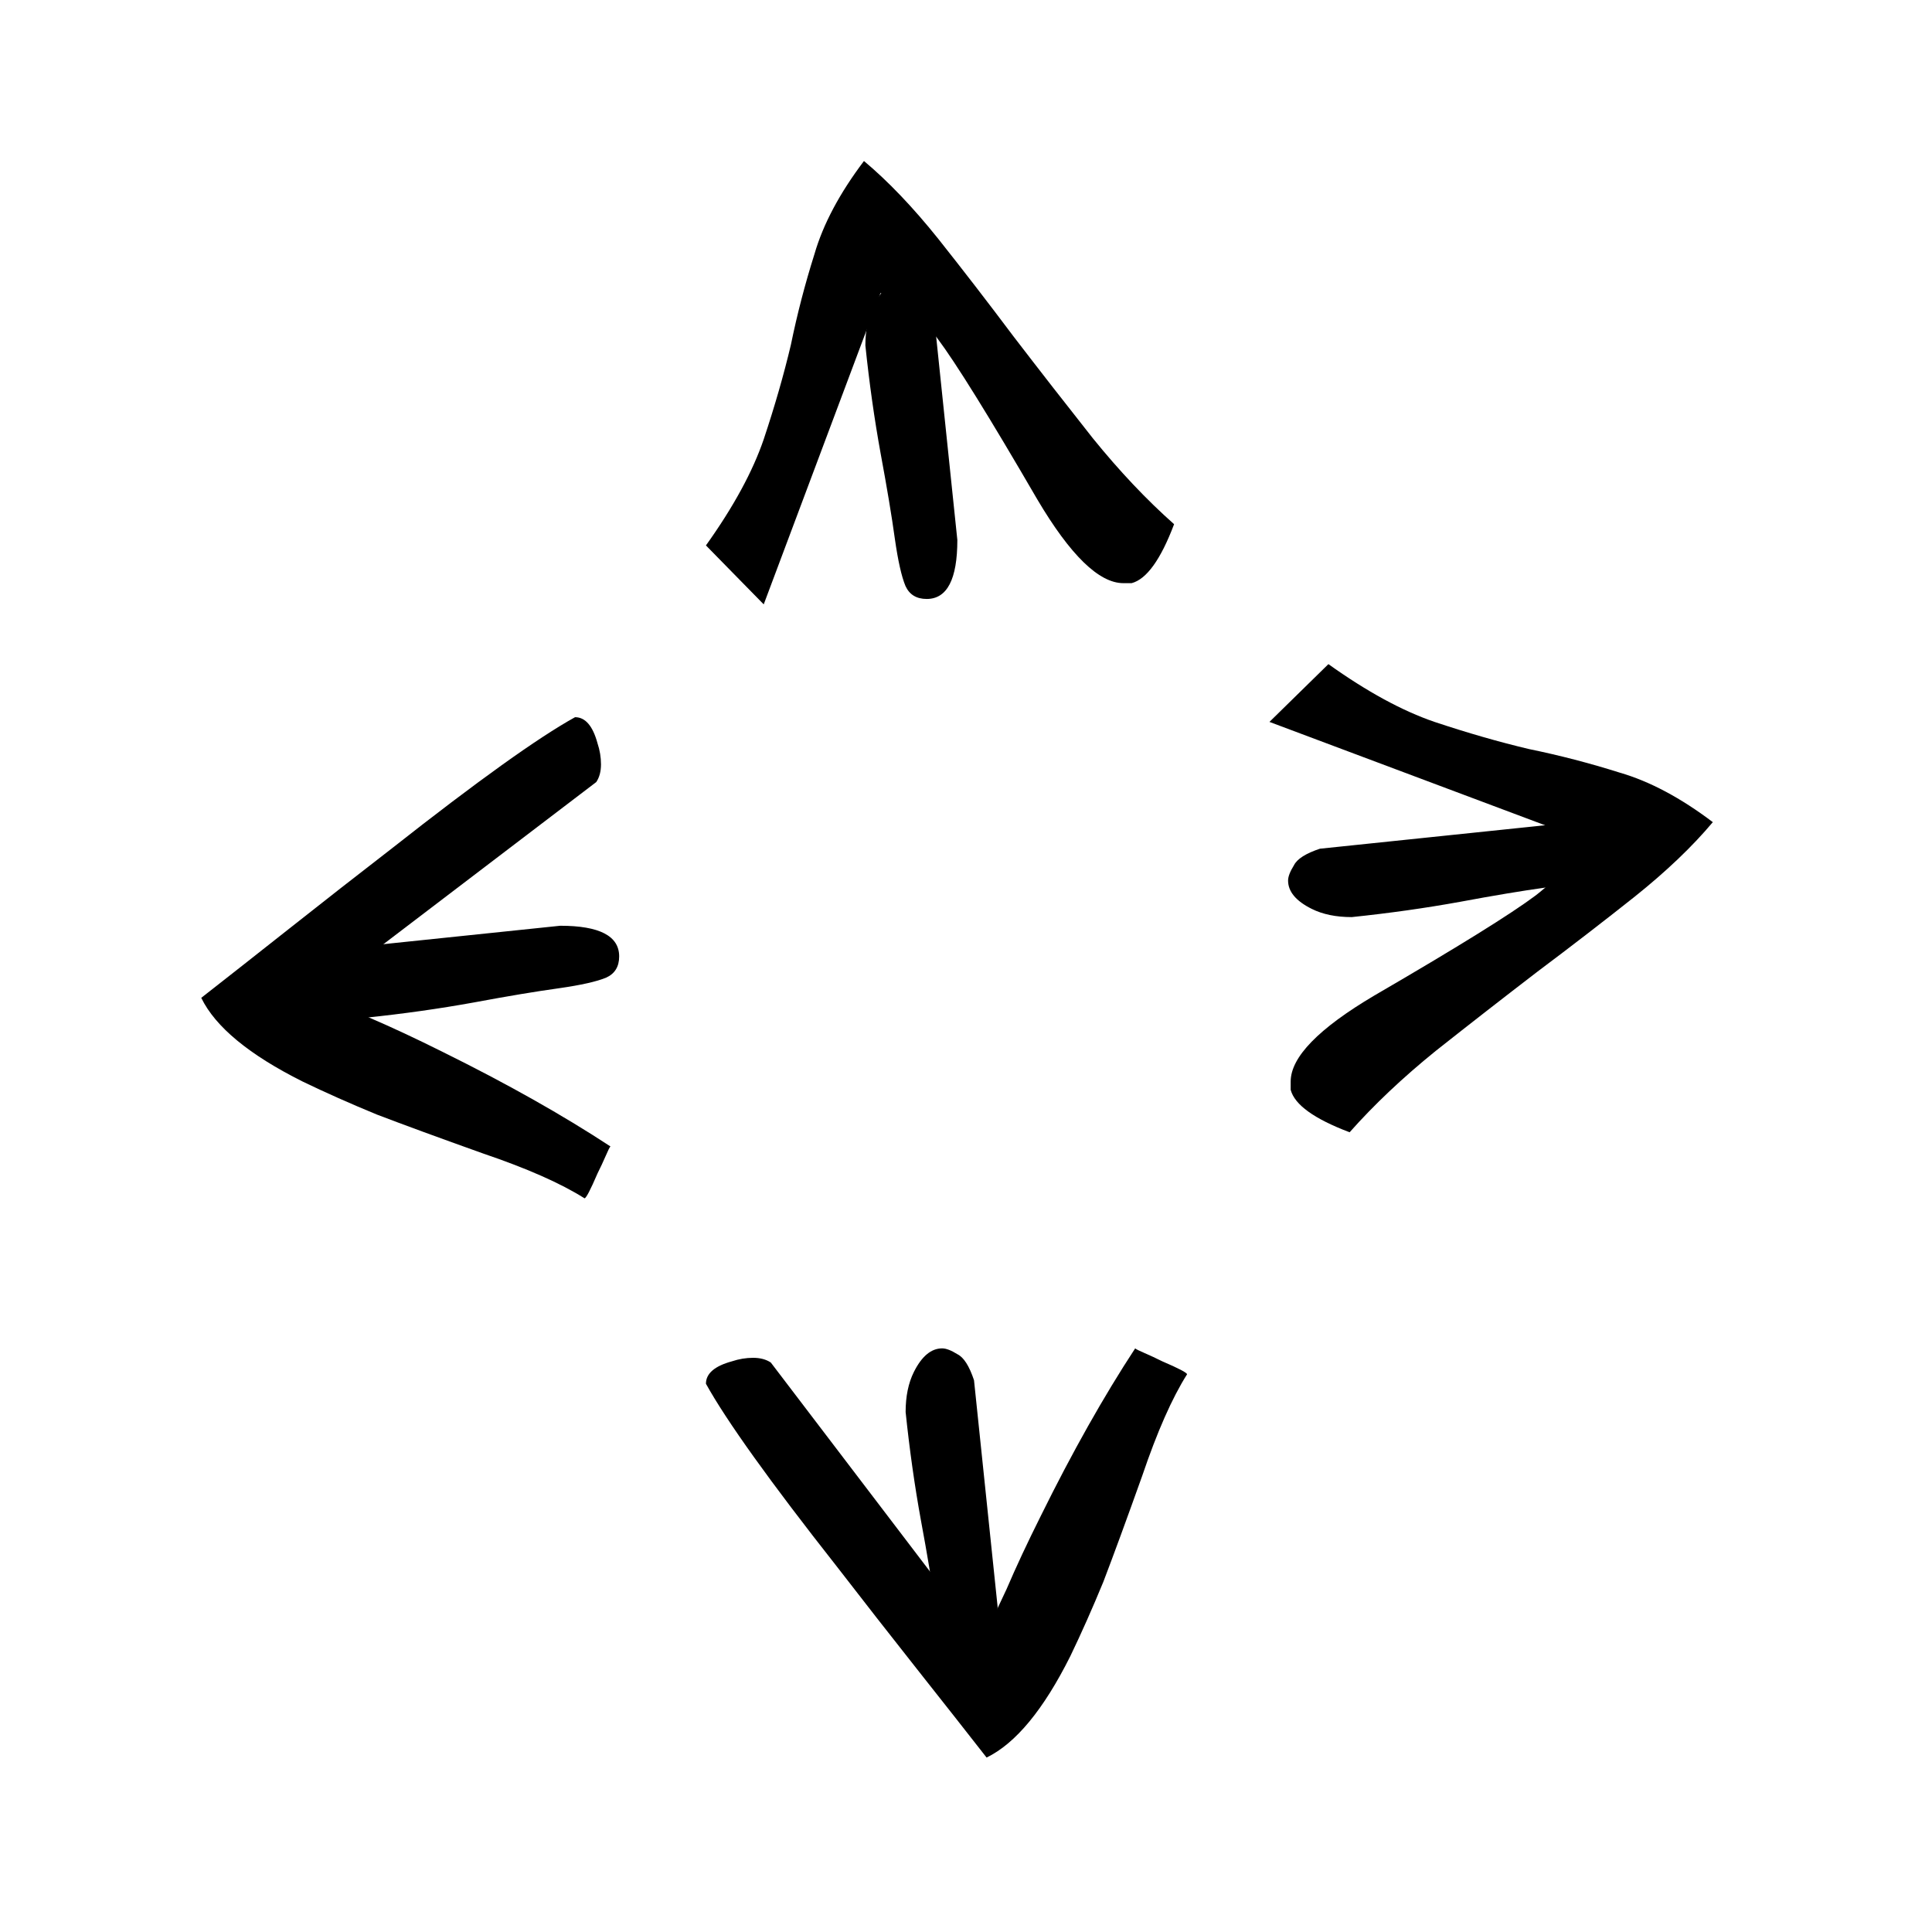
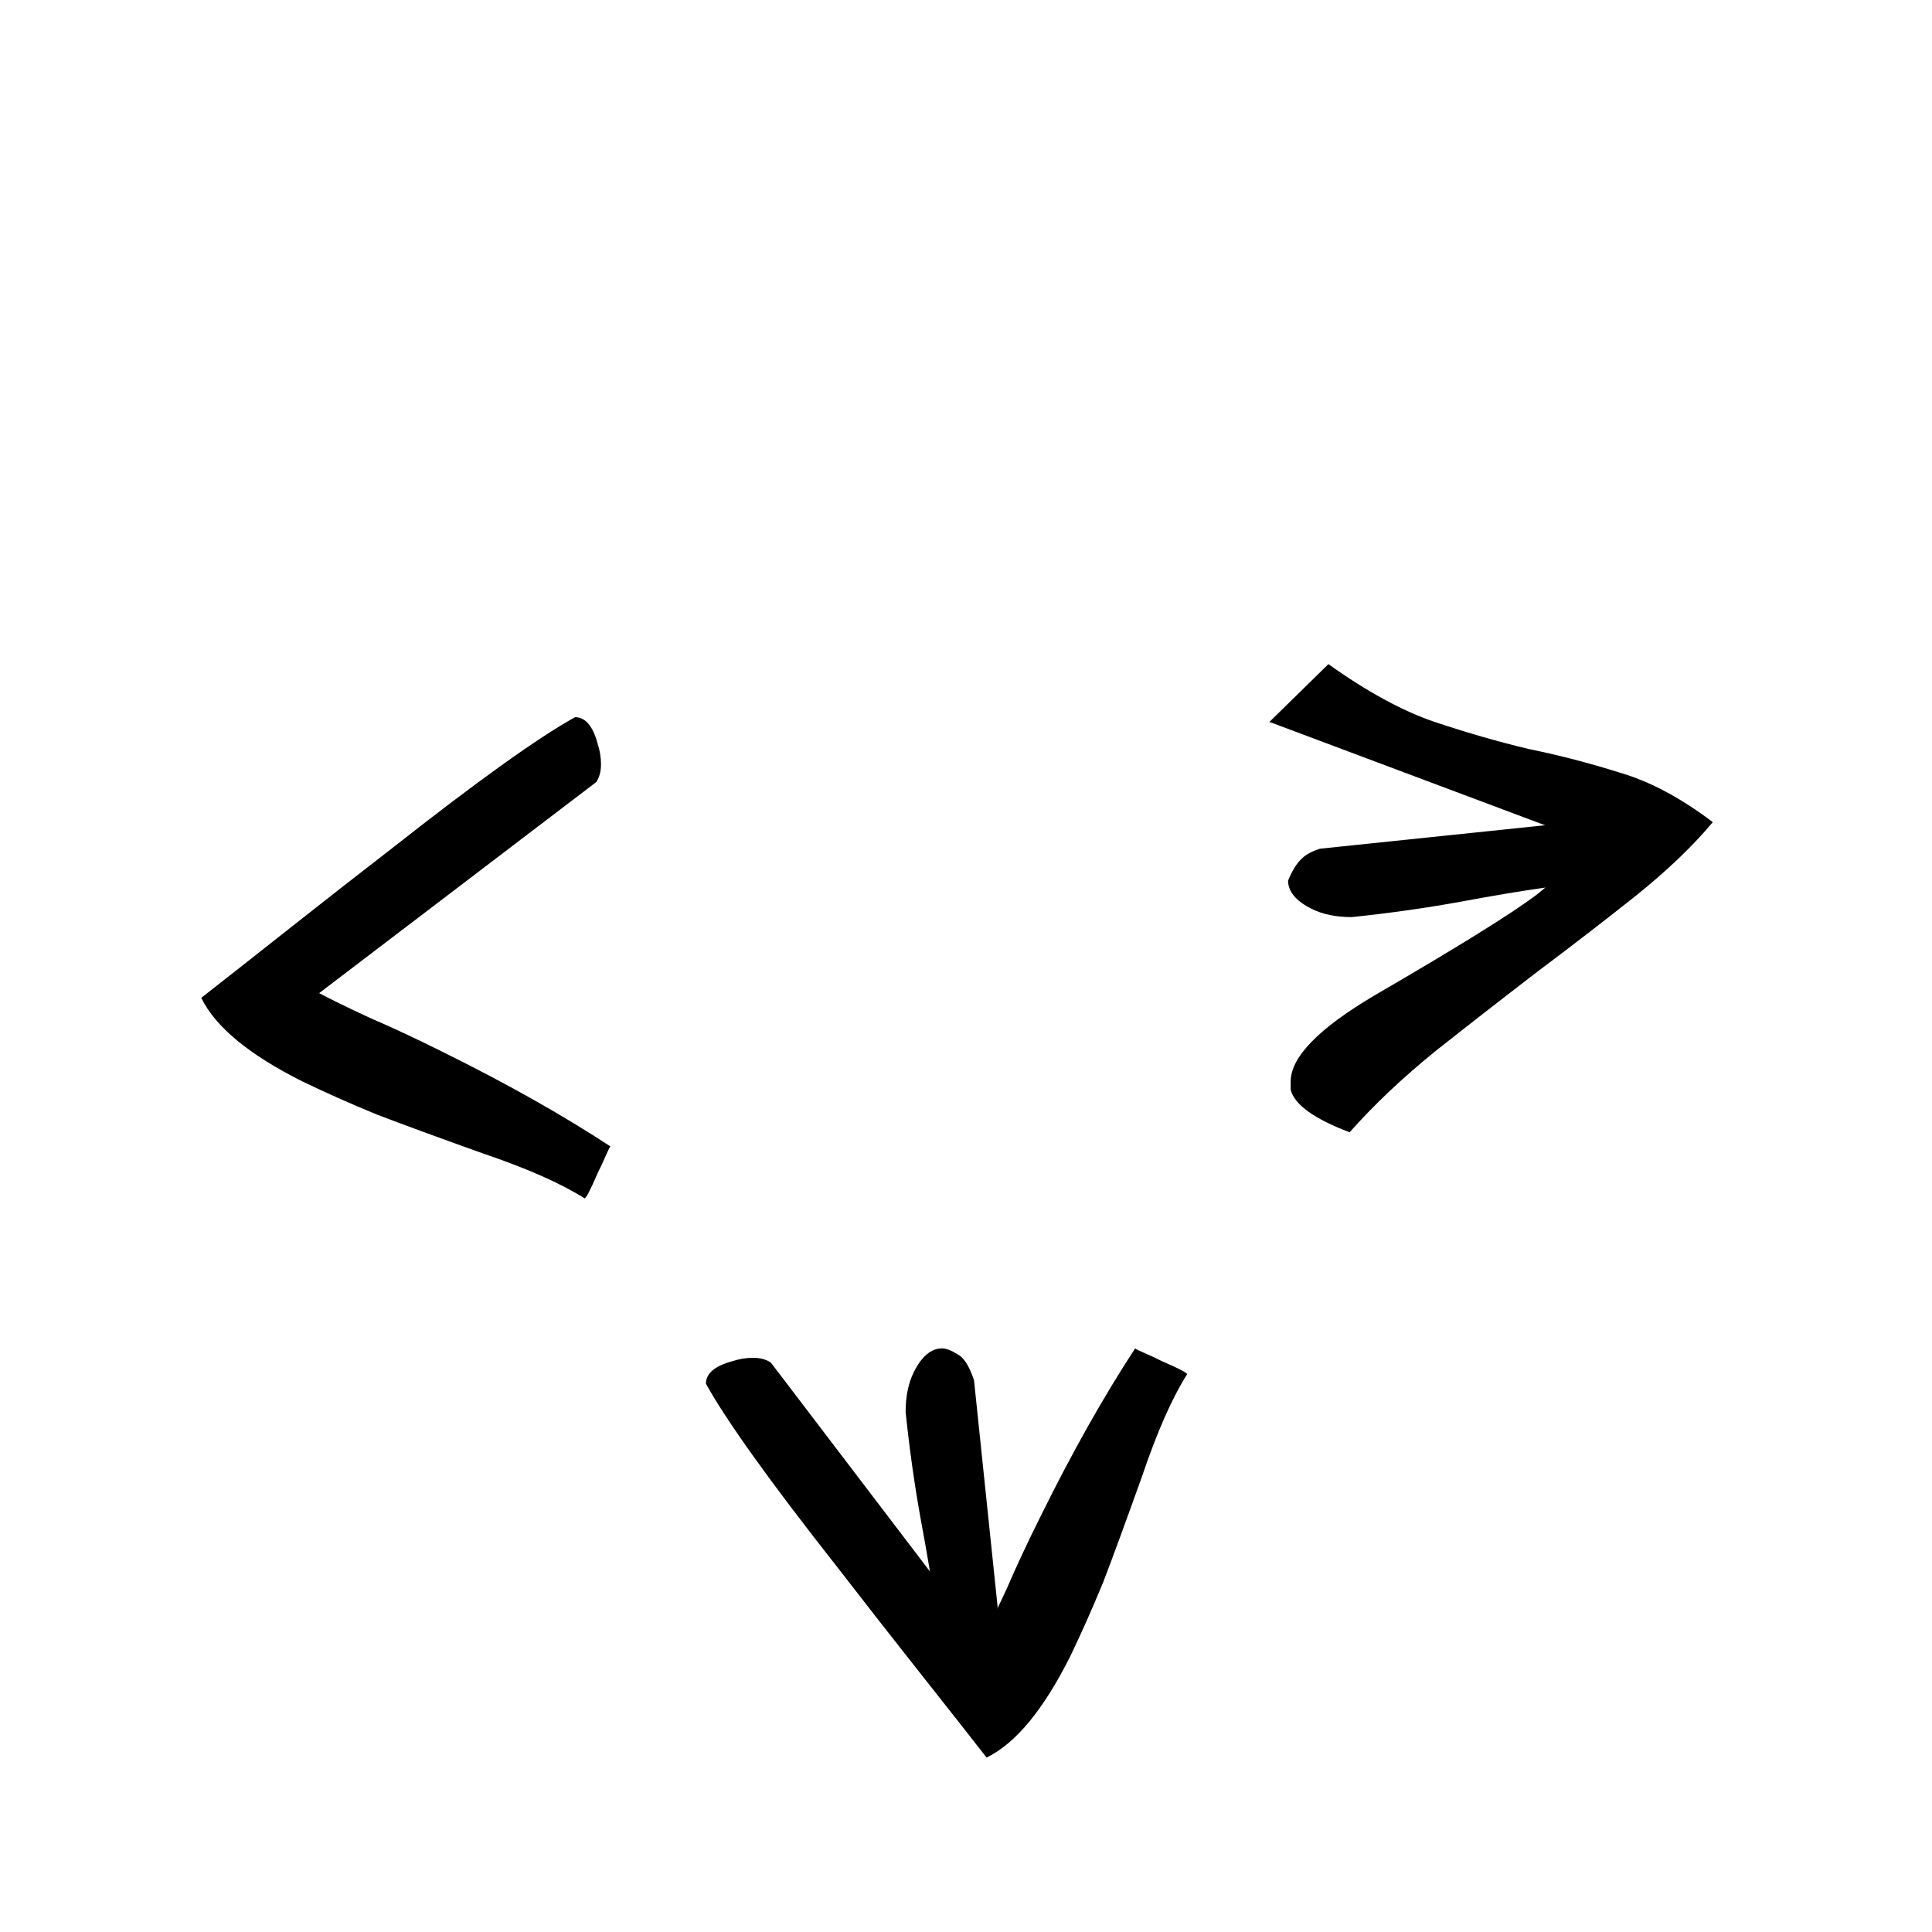
<svg xmlns="http://www.w3.org/2000/svg" width="96" height="96" viewBox="0 0 96 96" fill="none">
  <path d="M10 49.582C11.25 48.605 12.715 47.453 14.395 46.125C16.074 44.797 17.773 43.469 19.492 42.141C23.711 38.82 26.738 36.652 28.574 35.637C29.082 35.637 29.453 36.066 29.688 36.926C29.805 37.277 29.863 37.629 29.863 37.98C29.863 38.332 29.785 38.625 29.629 38.859L15.859 49.348C16.445 49.66 17.285 50.07 18.379 50.578C19.473 51.047 20.684 51.613 22.012 52.277C25.176 53.84 27.949 55.402 30.332 56.965C30.293 57.004 30.215 57.16 30.098 57.434C29.98 57.707 29.844 58 29.688 58.312C29.336 59.133 29.121 59.543 29.043 59.543C27.871 58.801 26.191 58.059 24.004 57.316C21.816 56.535 20.059 55.891 18.73 55.383C17.402 54.836 16.172 54.289 15.039 53.742C12.383 52.414 10.703 51.027 10 49.582Z" fill="black" />
  <path d="M49.023 87.332C48.047 86.082 46.895 84.617 45.566 82.938C44.238 81.258 42.91 79.559 41.582 77.84C38.262 73.621 36.094 70.594 35.078 68.758C35.078 68.25 35.508 67.879 36.367 67.644C36.719 67.527 37.07 67.469 37.422 67.469C37.773 67.469 38.066 67.547 38.301 67.703L48.789 81.473C49.102 80.887 49.512 80.047 50.02 78.953C50.488 77.859 51.055 76.648 51.719 75.32C53.281 72.156 54.844 69.383 56.406 67C56.445 67.039 56.602 67.117 56.875 67.234C57.148 67.352 57.441 67.488 57.754 67.644C58.574 67.996 58.984 68.211 58.984 68.289C58.242 69.461 57.5 71.141 56.758 73.328C55.977 75.516 55.332 77.273 54.824 78.602C54.277 79.93 53.73 81.16 53.184 82.293C51.855 84.949 50.469 86.629 49.023 87.332Z" fill="black" />
  <path d="M67.062 56.262C65.305 55.598 64.328 54.895 64.133 54.152C64.133 53.996 64.133 53.859 64.133 53.742C64.133 52.531 65.519 51.105 68.293 49.465C72.394 47.082 75.07 45.422 76.32 44.484C77.57 43.508 78.312 42.57 78.547 41.672L63.078 35.871L66.008 33C67.922 34.367 69.68 35.324 71.281 35.871C72.922 36.418 74.484 36.867 75.969 37.219C77.492 37.531 78.996 37.922 80.481 38.391C81.965 38.82 83.508 39.641 85.109 40.852C84.094 42.062 82.805 43.293 81.242 44.543C79.719 45.754 78.098 47.004 76.379 48.293C74.699 49.582 73.019 50.891 71.34 52.219C69.699 53.547 68.273 54.895 67.062 56.262Z" fill="black" />
-   <path d="M58.34 26.047C57.676 27.805 56.973 28.781 56.23 28.977C56.074 28.977 55.938 28.977 55.82 28.977C54.609 28.977 53.184 27.59 51.543 24.816C49.16 20.715 47.5 18.039 46.562 16.789C45.586 15.539 44.648 14.797 43.75 14.562L37.949 30.031L35.078 27.102C36.445 25.188 37.402 23.43 37.949 21.828C38.496 20.188 38.945 18.625 39.297 17.141C39.609 15.617 40 14.113 40.469 12.629C40.898 11.145 41.719 9.602 42.93 8C44.141 9.016 45.371 10.305 46.621 11.867C47.832 13.391 49.082 15.012 50.371 16.73C51.66 18.41 52.969 20.09 54.297 21.77C55.625 23.41 56.973 24.836 58.34 26.047Z" fill="black" />
-   <path d="M47.57 26.832C47.57 28.785 47.062 29.762 46.047 29.762C45.539 29.762 45.188 29.547 44.992 29.117C44.797 28.648 44.621 27.867 44.465 26.773C44.309 25.641 44.074 24.234 43.762 22.555C43.449 20.836 43.195 19.039 43 17.164C43 16.383 43.137 15.719 43.41 15.172C43.801 14.391 44.27 14 44.816 14C45.012 14 45.266 14.098 45.578 14.293C45.891 14.449 46.164 14.879 46.398 15.582L47.57 26.832Z" fill="black" />
-   <path d="M27.836 46C29.789 46 30.766 46.508 30.766 47.523C30.766 48.031 30.551 48.383 30.121 48.578C29.652 48.773 28.871 48.949 27.777 49.105C26.645 49.262 25.238 49.496 23.559 49.809C21.84 50.121 20.043 50.375 18.168 50.57C17.387 50.57 16.723 50.434 16.176 50.16C15.395 49.77 15.004 49.301 15.004 48.754C15.004 48.559 15.102 48.305 15.297 47.992C15.453 47.68 15.883 47.406 16.586 47.172L27.836 46Z" fill="black" />
  <path d="M49.57 79.832C49.57 81.785 49.062 82.762 48.047 82.762C47.539 82.762 47.188 82.547 46.992 82.117C46.797 81.648 46.621 80.867 46.465 79.773C46.309 78.641 46.074 77.234 45.762 75.555C45.449 73.836 45.195 72.039 45 70.164C45 69.383 45.137 68.719 45.41 68.172C45.801 67.391 46.27 67 46.816 67C47.012 67 47.266 67.098 47.578 67.293C47.891 67.449 48.164 67.879 48.398 68.582L49.57 79.832Z" fill="black" />
-   <path d="M76.836 41C78.789 41 79.766 41.508 79.766 42.523C79.766 43.031 79.551 43.383 79.121 43.578C78.652 43.773 77.871 43.949 76.777 44.105C75.644 44.262 74.238 44.496 72.559 44.809C70.84 45.121 69.043 45.375 67.168 45.57C66.387 45.57 65.723 45.434 65.176 45.16C64.394 44.77 64.004 44.301 64.004 43.754C64.004 43.559 64.102 43.305 64.297 42.992C64.453 42.68 64.883 42.406 65.586 42.172L76.836 41Z" fill="black" />
+   <path d="M76.836 41C78.789 41 79.766 41.508 79.766 42.523C79.766 43.031 79.551 43.383 79.121 43.578C78.652 43.773 77.871 43.949 76.777 44.105C75.644 44.262 74.238 44.496 72.559 44.809C70.84 45.121 69.043 45.375 67.168 45.57C66.387 45.57 65.723 45.434 65.176 45.16C64.394 44.77 64.004 44.301 64.004 43.754C64.453 42.68 64.883 42.406 65.586 42.172L76.836 41Z" fill="black" />
</svg>